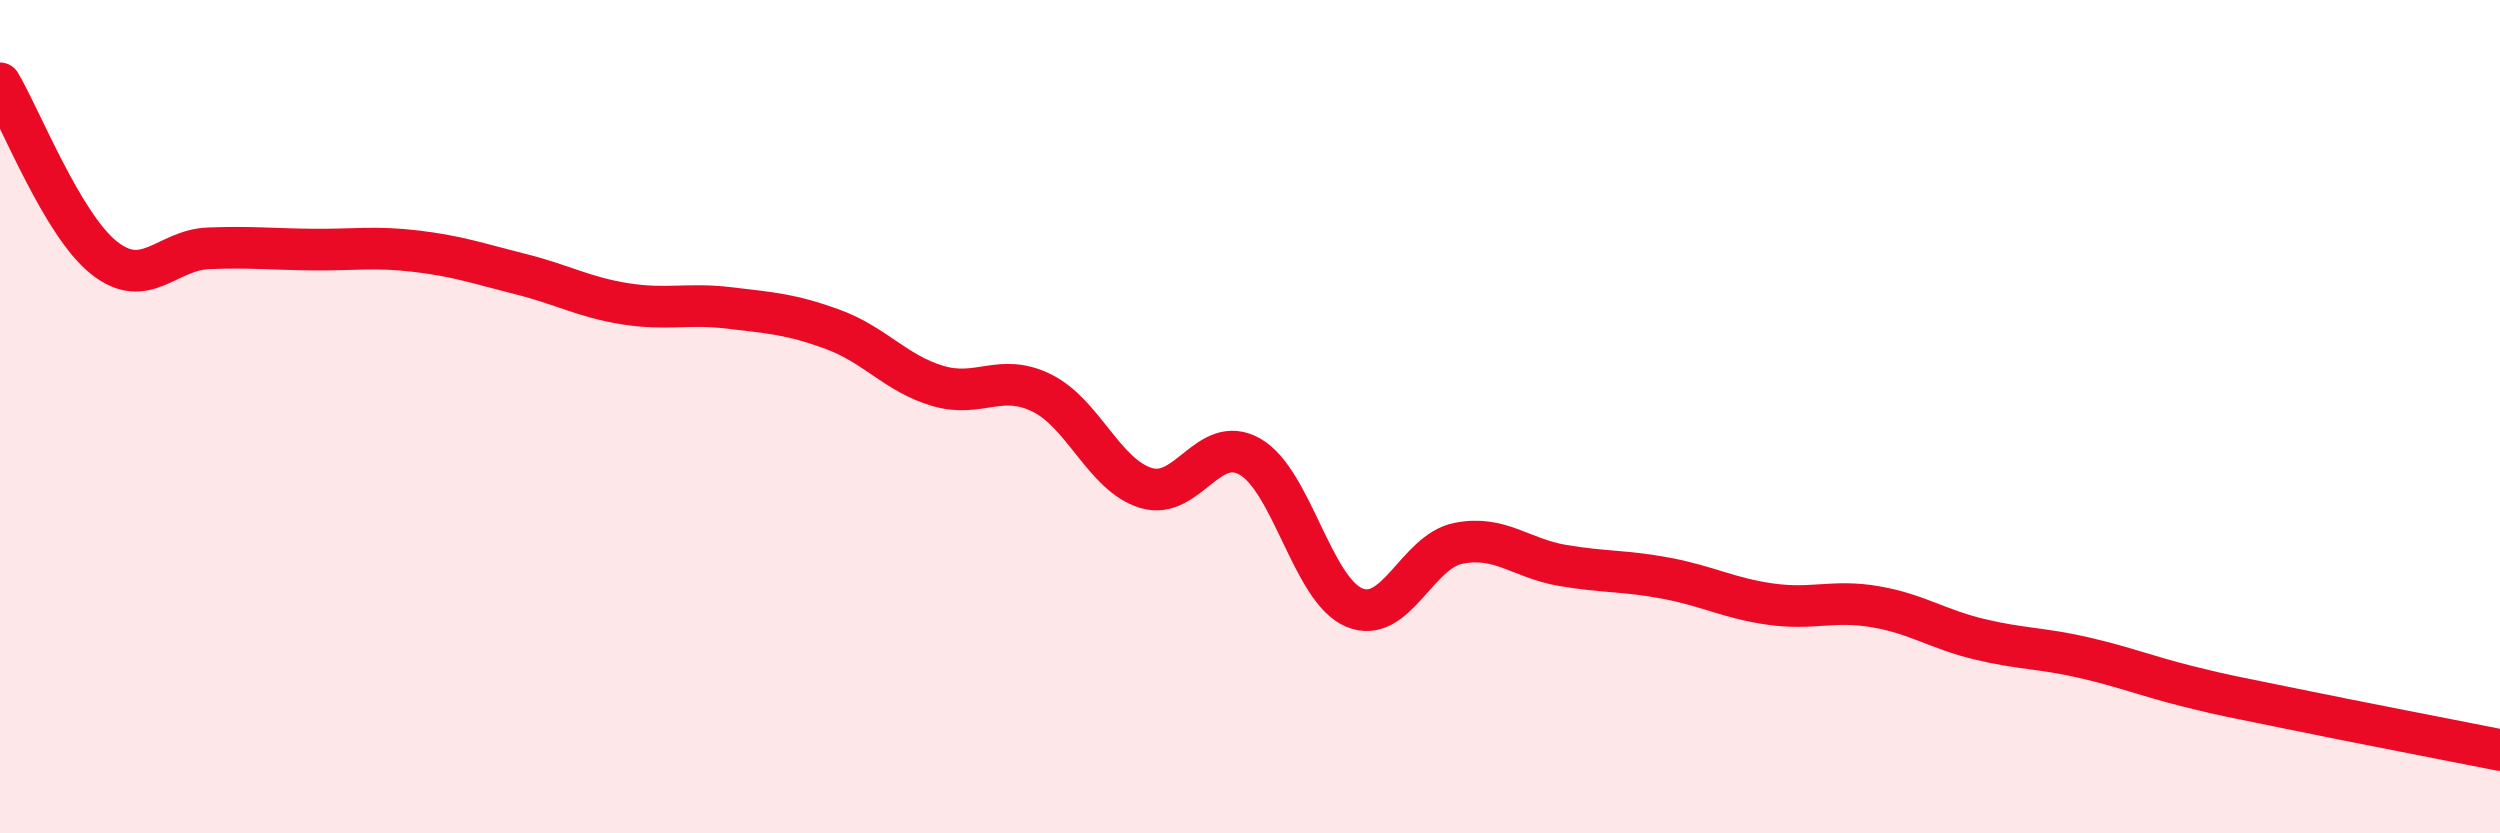
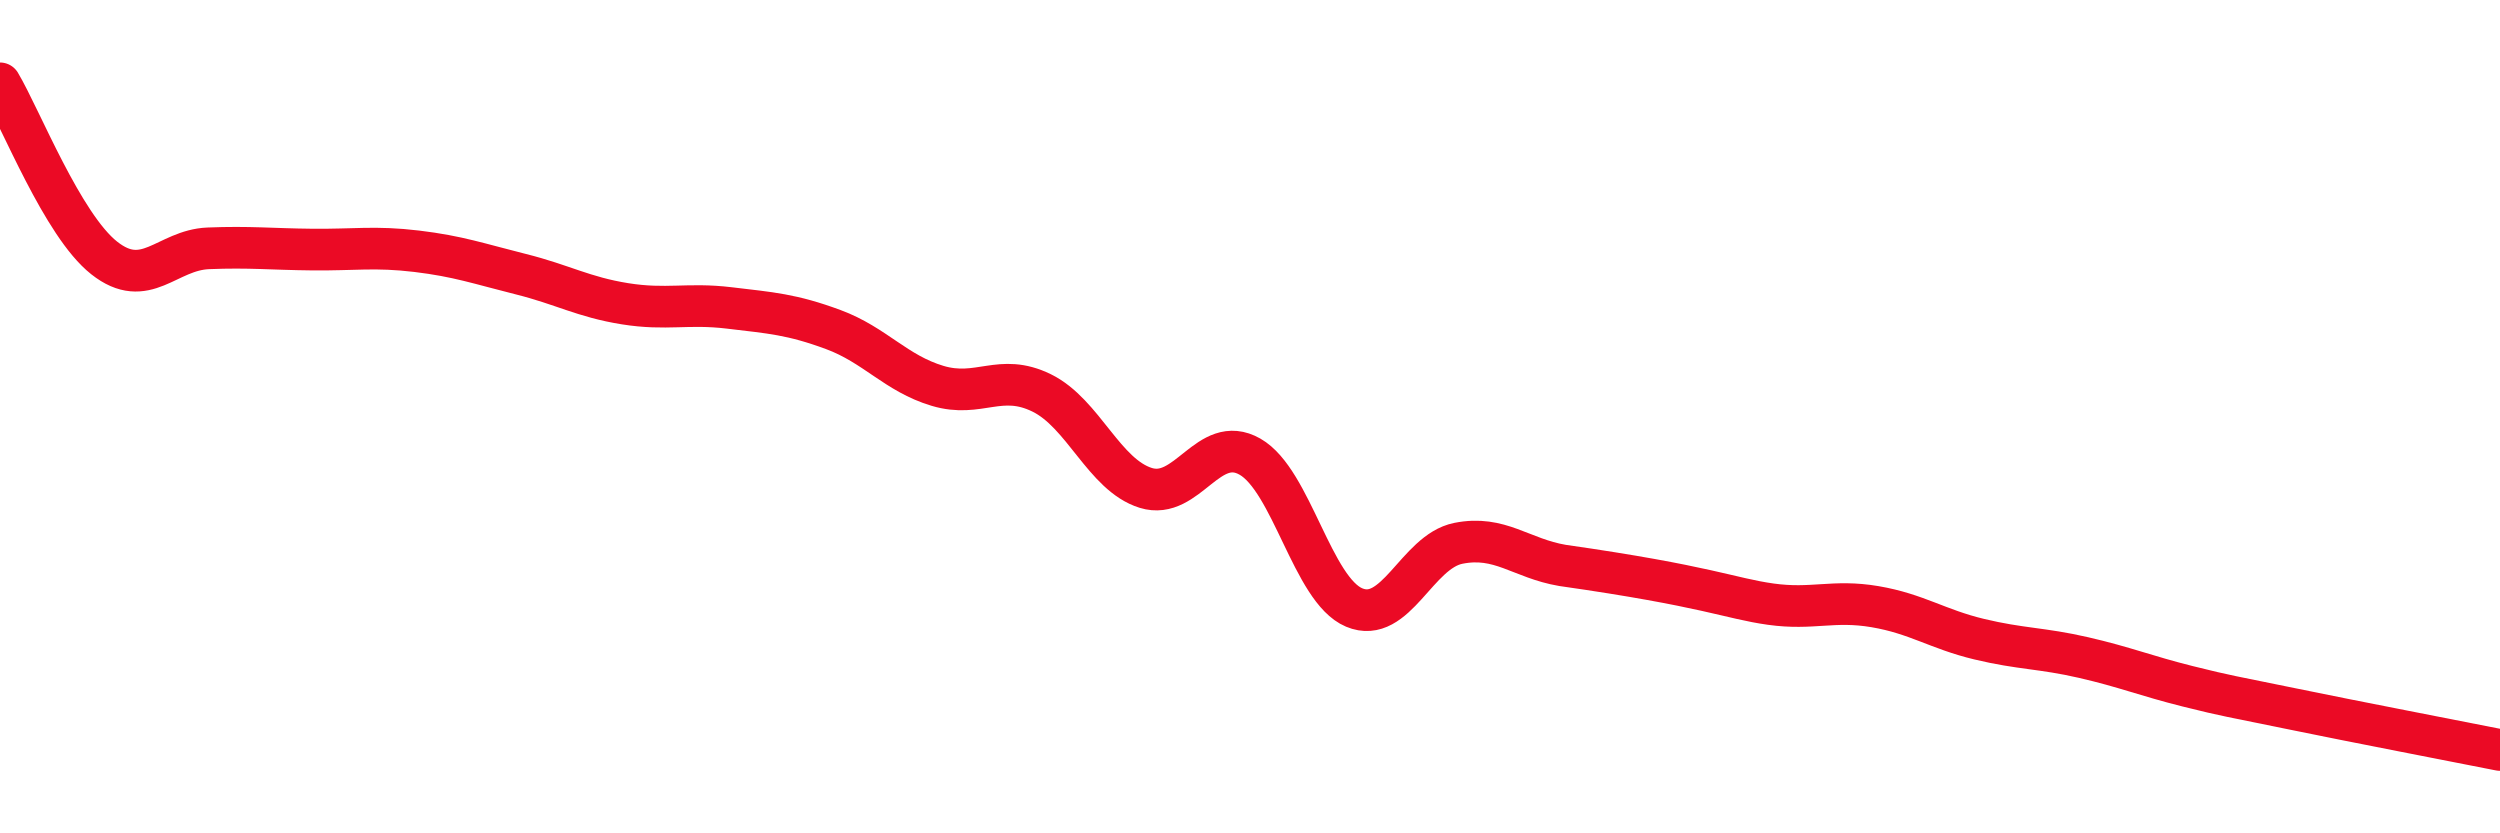
<svg xmlns="http://www.w3.org/2000/svg" width="60" height="20" viewBox="0 0 60 20">
-   <path d="M 0,2 C 0.5,2.84 1.5,5.4 2.5,6.19 C 3.5,6.98 4,6 5,5.96 C 6,5.92 6.5,5.98 7.5,5.99 C 8.5,6 9,5.91 10,6.03 C 11,6.15 11.5,6.33 12.5,6.58 C 13.5,6.83 14,7.13 15,7.29 C 16,7.45 16.5,7.27 17.5,7.39 C 18.5,7.51 19,7.54 20,7.91 C 21,8.28 21.5,8.96 22.5,9.26 C 23.5,9.56 24,8.94 25,9.43 C 26,9.92 26.5,11.4 27.5,11.71 C 28.5,12.02 29,10.39 30,10.96 C 31,11.53 31.5,14.16 32.5,14.58 C 33.5,15 34,13.24 35,13.04 C 36,12.84 36.5,13.4 37.5,13.57 C 38.5,13.74 39,13.69 40,13.88 C 41,14.07 41.5,14.36 42.5,14.5 C 43.5,14.64 44,14.39 45,14.56 C 46,14.73 46.5,15.1 47.5,15.34 C 48.5,15.58 49,15.55 50,15.78 C 51,16.01 51.5,16.22 52.5,16.47 C 53.5,16.72 53.5,16.7 55,17.01 C 56.5,17.32 59,17.8 60,18L60 20L0 20Z" fill="#EB0A25" opacity="0.1" stroke-linecap="round" stroke-linejoin="round" />
-   <path d="M 0,2 C 0.5,2.84 1.5,5.4 2.5,6.19 C 3.5,6.98 4,6 5,5.96 C 6,5.92 6.5,5.98 7.5,5.99 C 8.5,6 9,5.91 10,6.03 C 11,6.15 11.5,6.33 12.5,6.58 C 13.5,6.83 14,7.13 15,7.29 C 16,7.45 16.5,7.27 17.5,7.39 C 18.5,7.51 19,7.54 20,7.91 C 21,8.28 21.5,8.96 22.5,9.26 C 23.5,9.56 24,8.94 25,9.43 C 26,9.92 26.5,11.4 27.5,11.71 C 28.5,12.02 29,10.39 30,10.96 C 31,11.53 31.5,14.16 32.5,14.58 C 33.5,15 34,13.24 35,13.04 C 36,12.84 36.5,13.4 37.5,13.57 C 38.5,13.74 39,13.69 40,13.88 C 41,14.07 41.5,14.36 42.5,14.5 C 43.5,14.64 44,14.39 45,14.56 C 46,14.73 46.5,15.1 47.5,15.34 C 48.5,15.58 49,15.55 50,15.78 C 51,16.01 51.5,16.22 52.5,16.47 C 53.5,16.72 53.5,16.7 55,17.01 C 56.5,17.32 59,17.8 60,18" stroke="#EB0A25" stroke-width="1" fill="none" stroke-linecap="round" stroke-linejoin="round" />
+   <path d="M 0,2 C 0.5,2.84 1.5,5.4 2.5,6.19 C 3.5,6.98 4,6 5,5.96 C 6,5.92 6.5,5.98 7.5,5.99 C 8.5,6 9,5.91 10,6.03 C 11,6.15 11.5,6.33 12.5,6.58 C 13.5,6.83 14,7.13 15,7.29 C 16,7.45 16.5,7.27 17.5,7.39 C 18.5,7.51 19,7.54 20,7.91 C 21,8.28 21.5,8.96 22.5,9.26 C 23.5,9.56 24,8.94 25,9.43 C 26,9.92 26.5,11.4 27.5,11.71 C 28.5,12.02 29,10.39 30,10.96 C 31,11.53 31.5,14.16 32.5,14.58 C 33.5,15 34,13.24 35,13.04 C 36,12.84 36.5,13.4 37.5,13.57 C 41,14.07 41.5,14.36 42.5,14.5 C 43.5,14.64 44,14.39 45,14.56 C 46,14.73 46.5,15.1 47.5,15.34 C 48.5,15.58 49,15.55 50,15.78 C 51,16.01 51.5,16.22 52.5,16.47 C 53.5,16.72 53.5,16.7 55,17.01 C 56.5,17.32 59,17.8 60,18" stroke="#EB0A25" stroke-width="1" fill="none" stroke-linecap="round" stroke-linejoin="round" />
</svg>